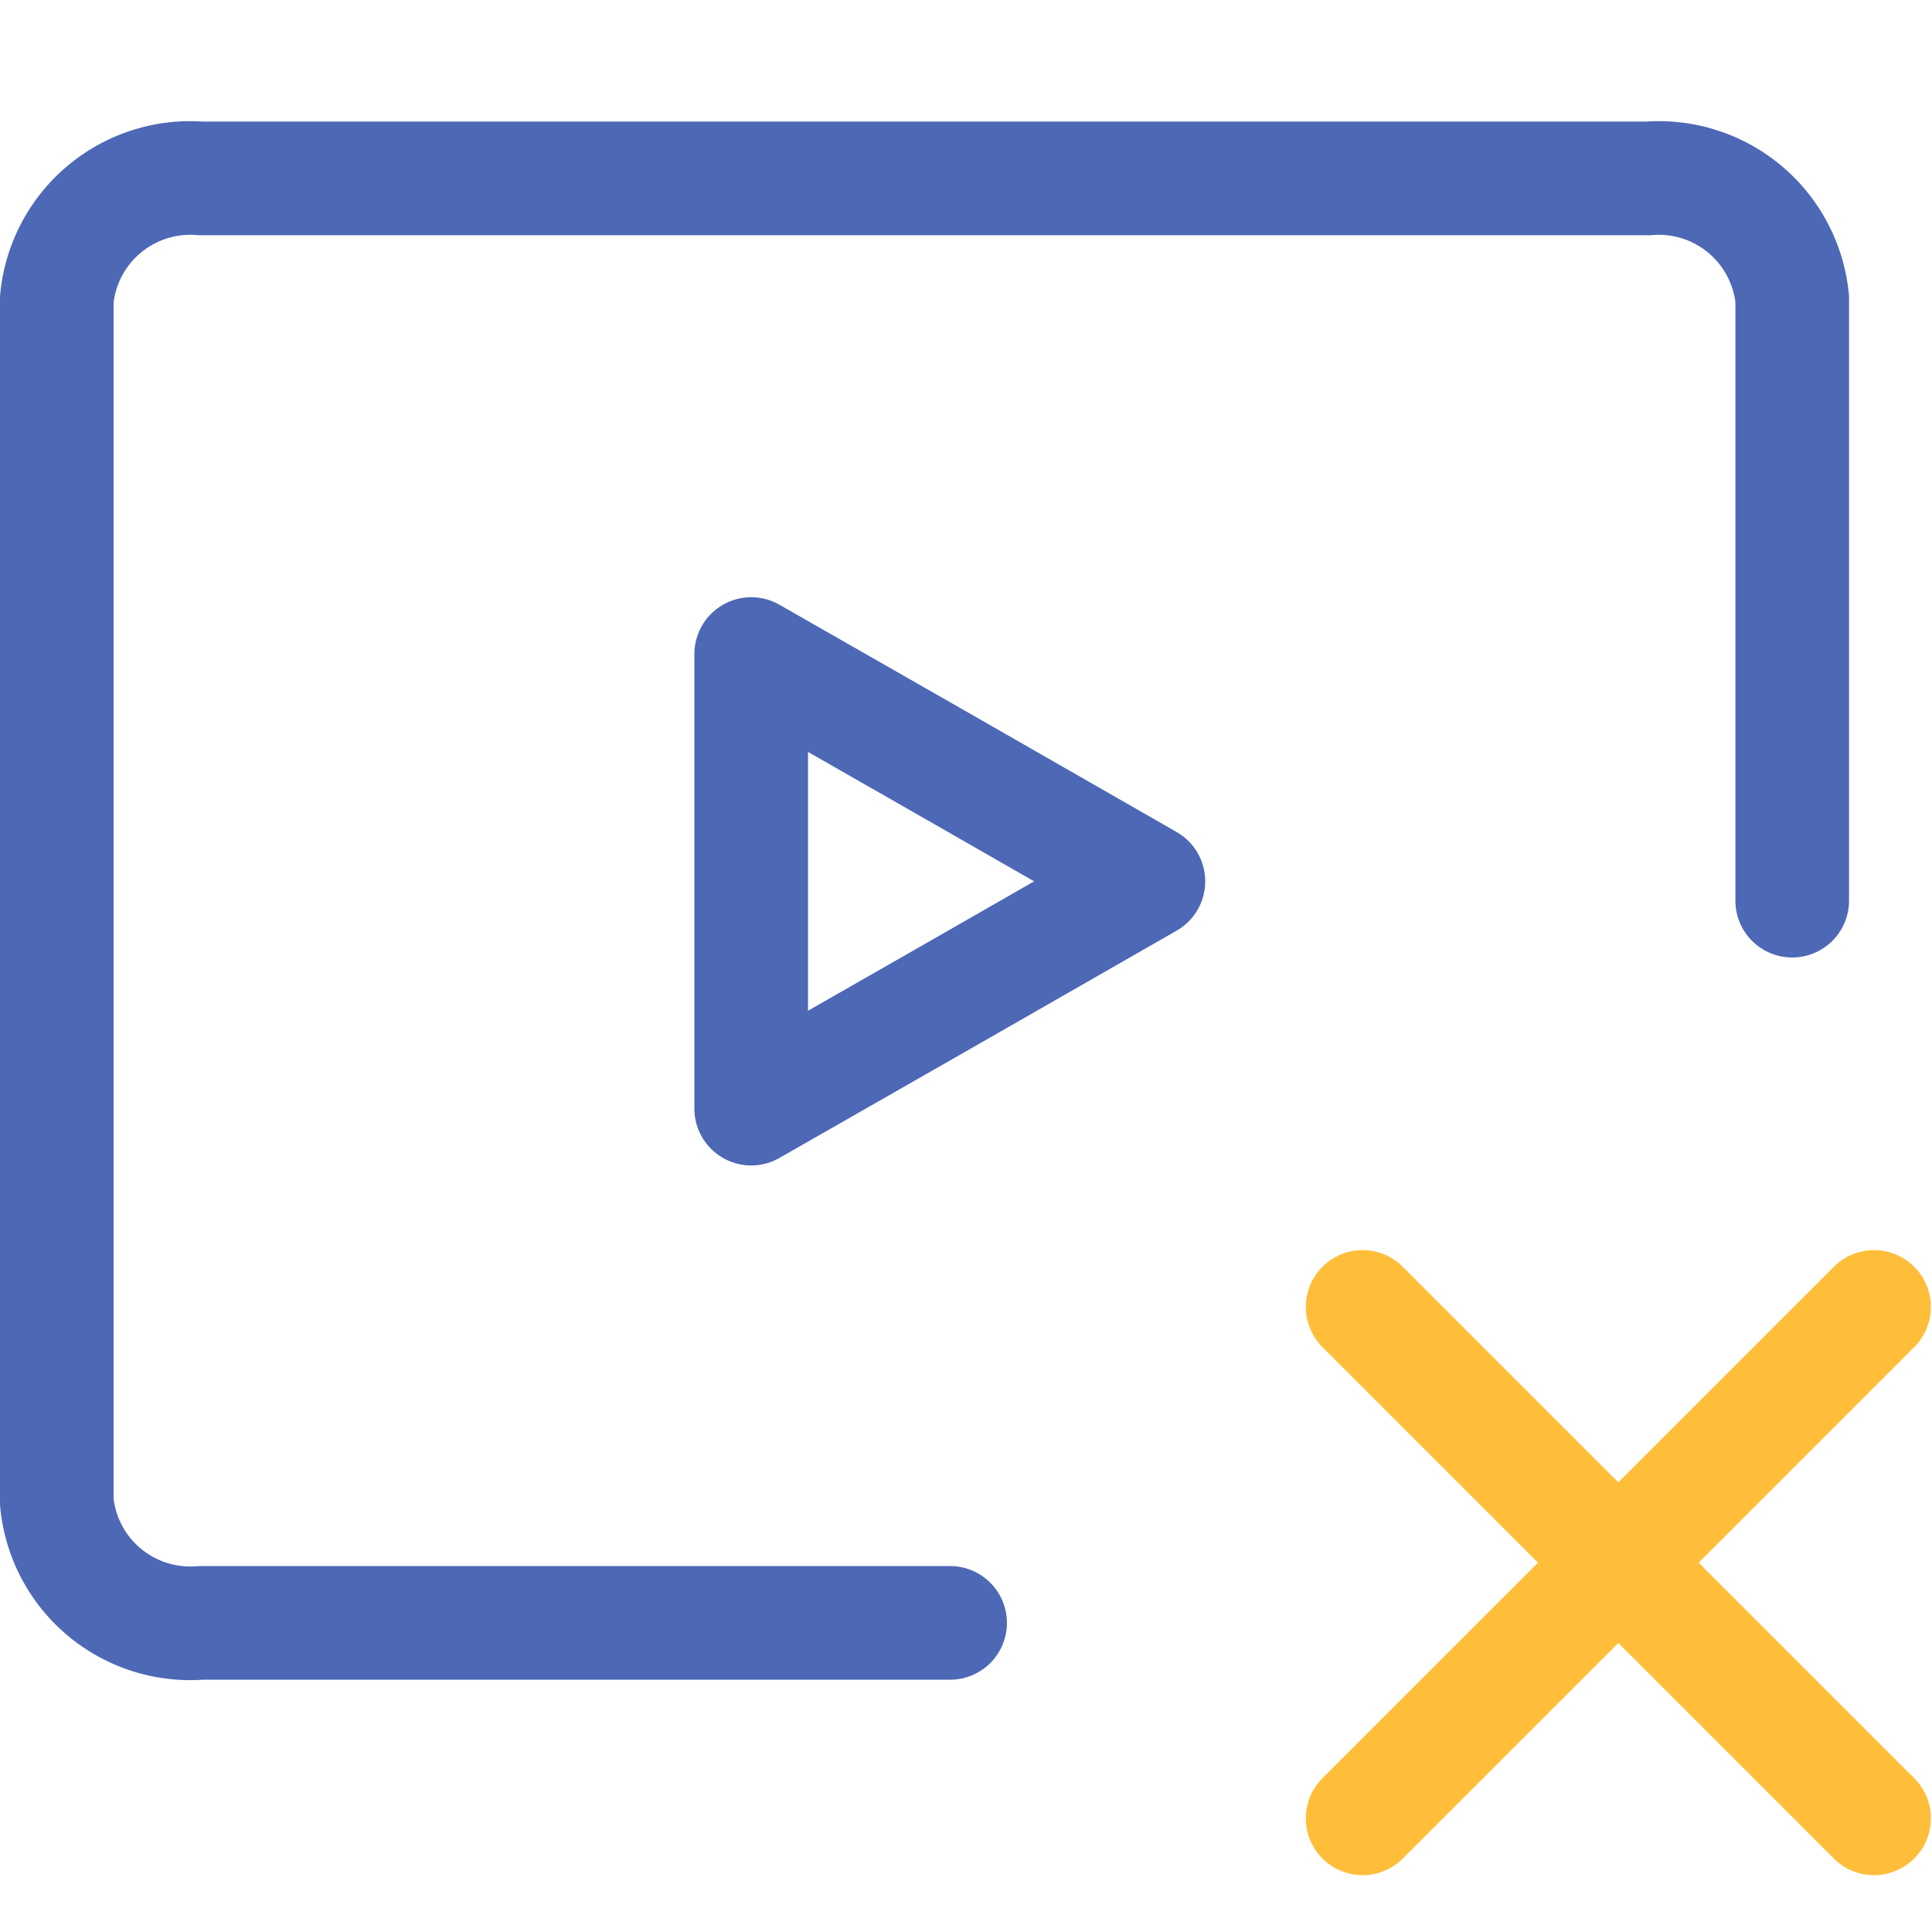
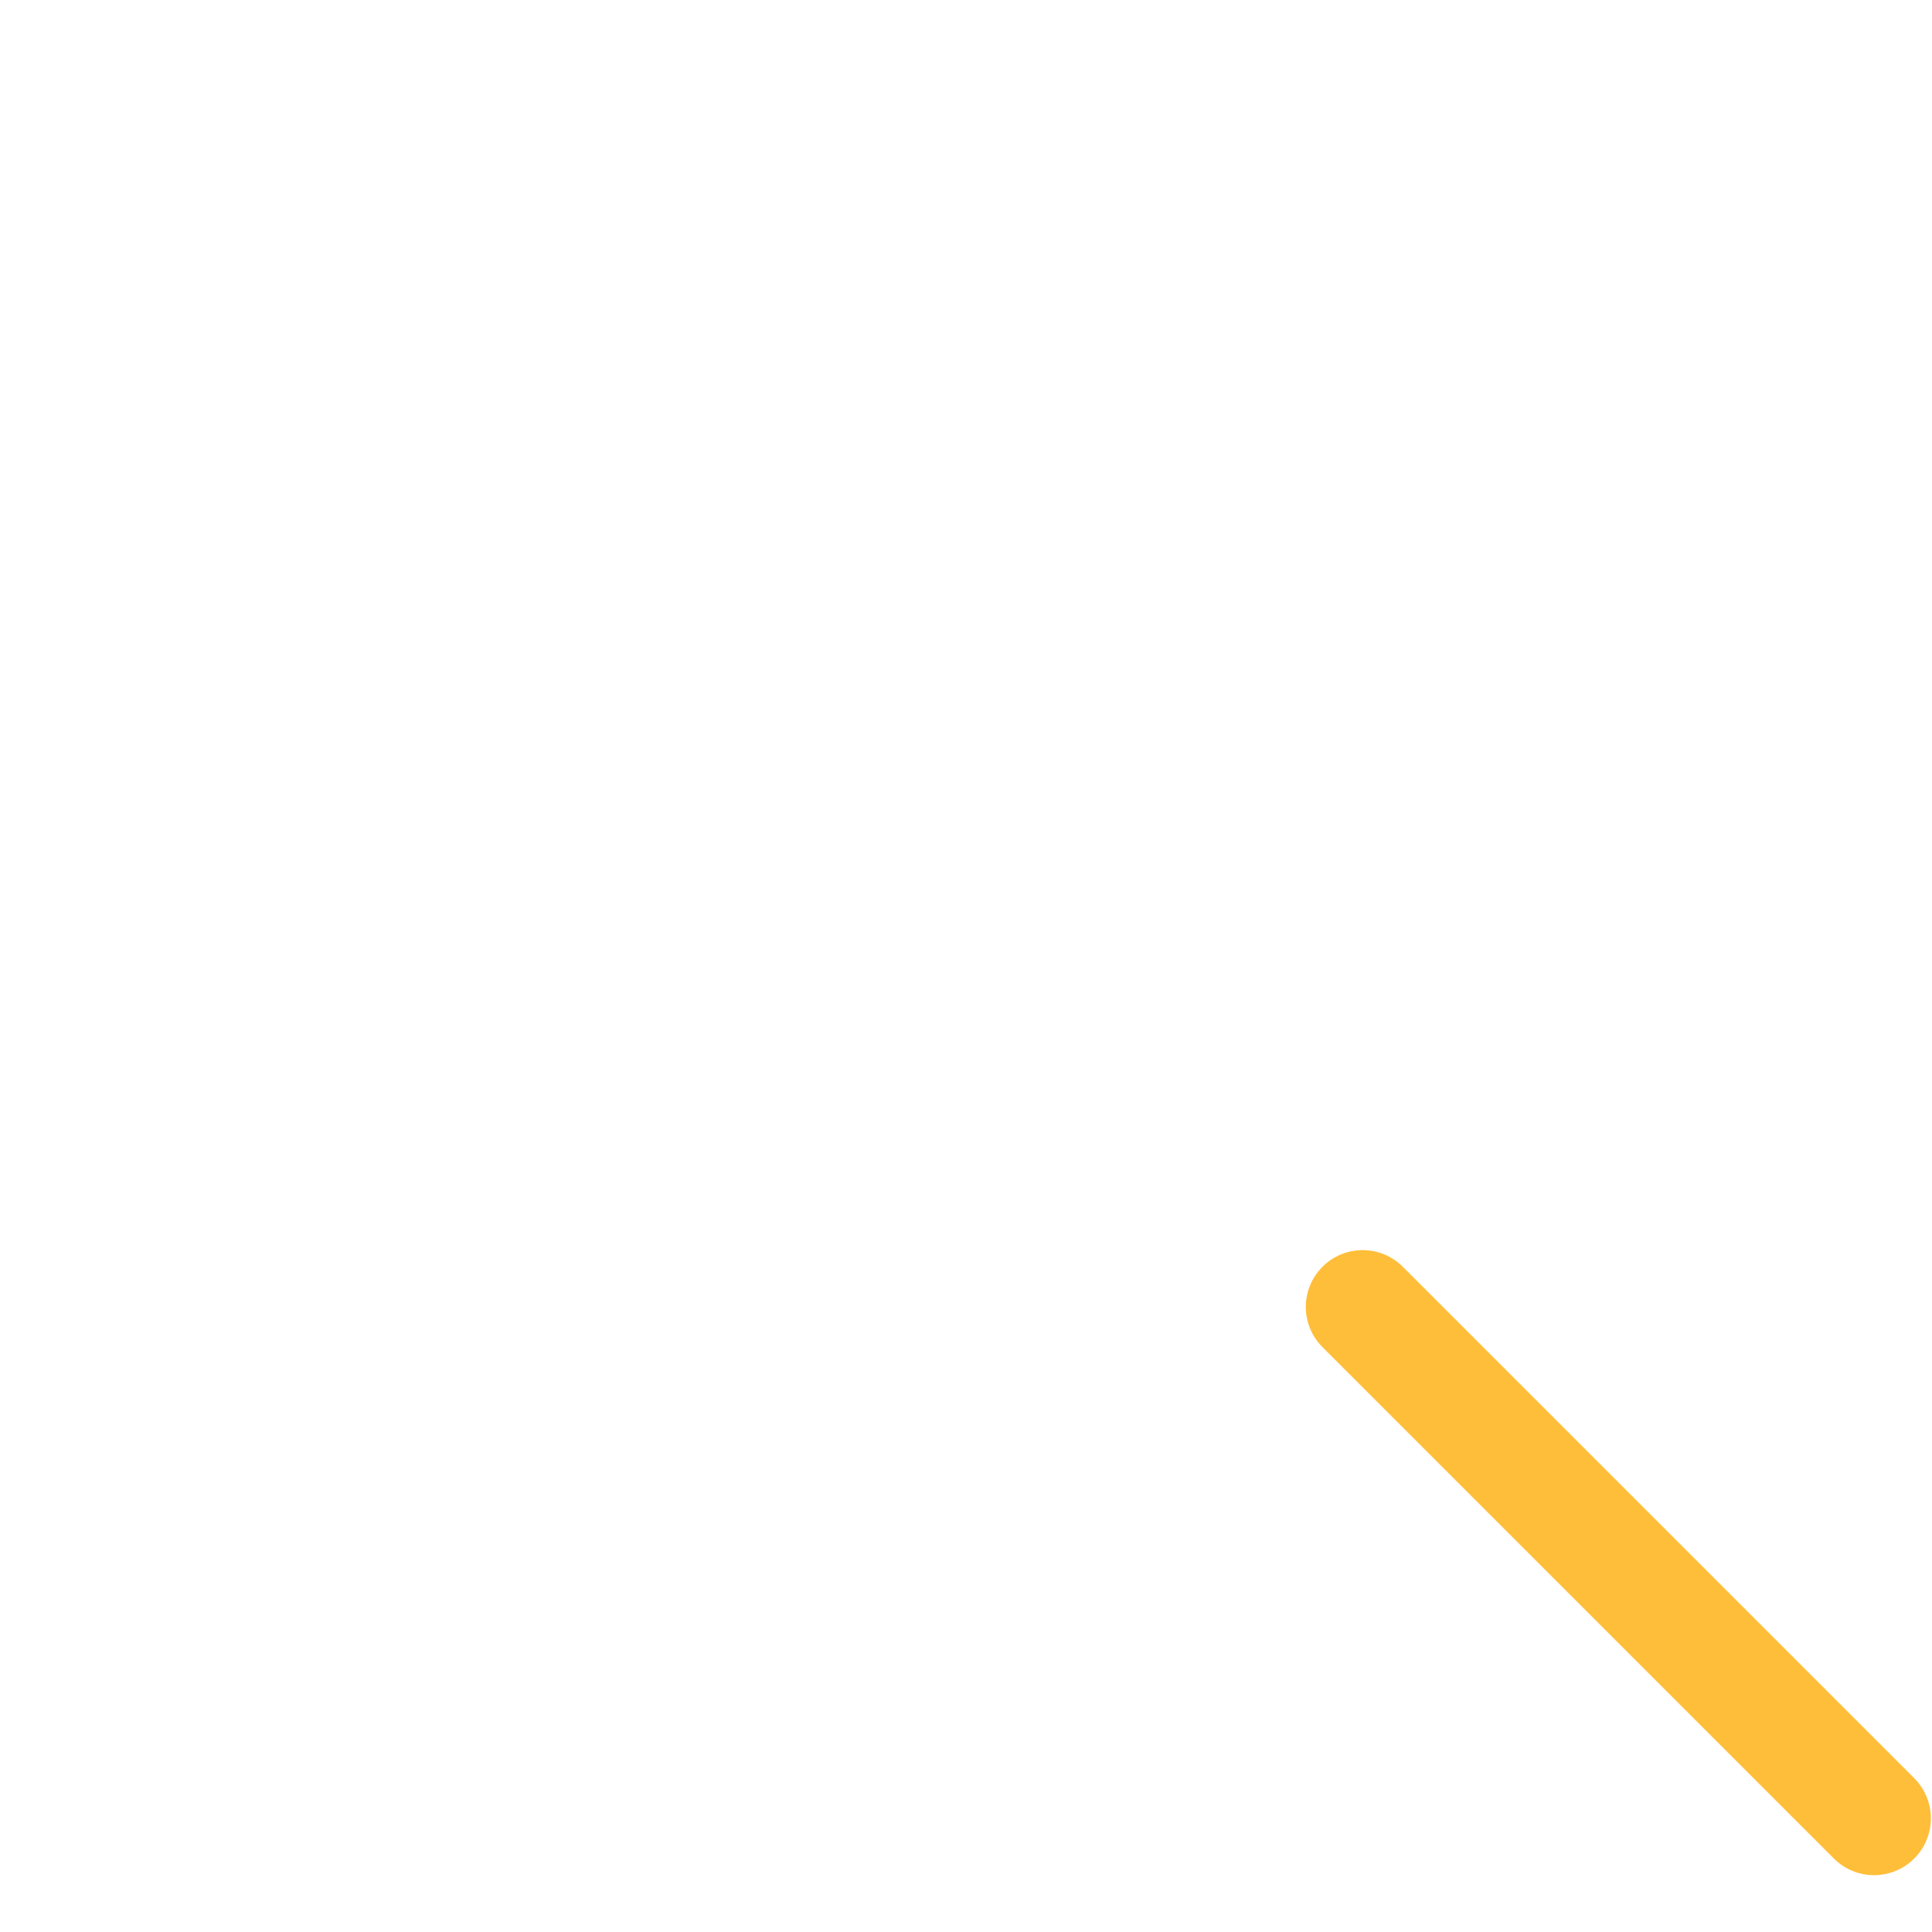
<svg xmlns="http://www.w3.org/2000/svg" id="图层_1" data-name="图层 1" viewBox="0 0 34 34">
  <defs>
    <style>.cls-1,.cls-2,.cls-3{fill:none;stroke-linejoin:round;stroke-width:2px;}.cls-1,.cls-2{stroke:#4d68b5;}.cls-1,.cls-3{stroke-linecap:round;}.cls-3{stroke:#ffbe3a;}</style>
  </defs>
  <title>无法播放</title>
-   <path class="cls-1" d="M16.72,28.56H3.54A2.36,2.36,0,0,1,1,26.44V5.26A2.36,2.36,0,0,1,3.54,3.14H29a2.36,2.36,0,0,1,2.54,2.12V15.85" />
-   <path class="cls-2" d="M13.22,15.51v-4l3.5,2,3.49,2-3.49,2-3.5,2Z" />
  <line class="cls-3" x1="23.98" y1="23" x2="32.98" y2="32" />
-   <line class="cls-3" x1="32.98" y1="23" x2="23.98" y2="32" />
</svg>